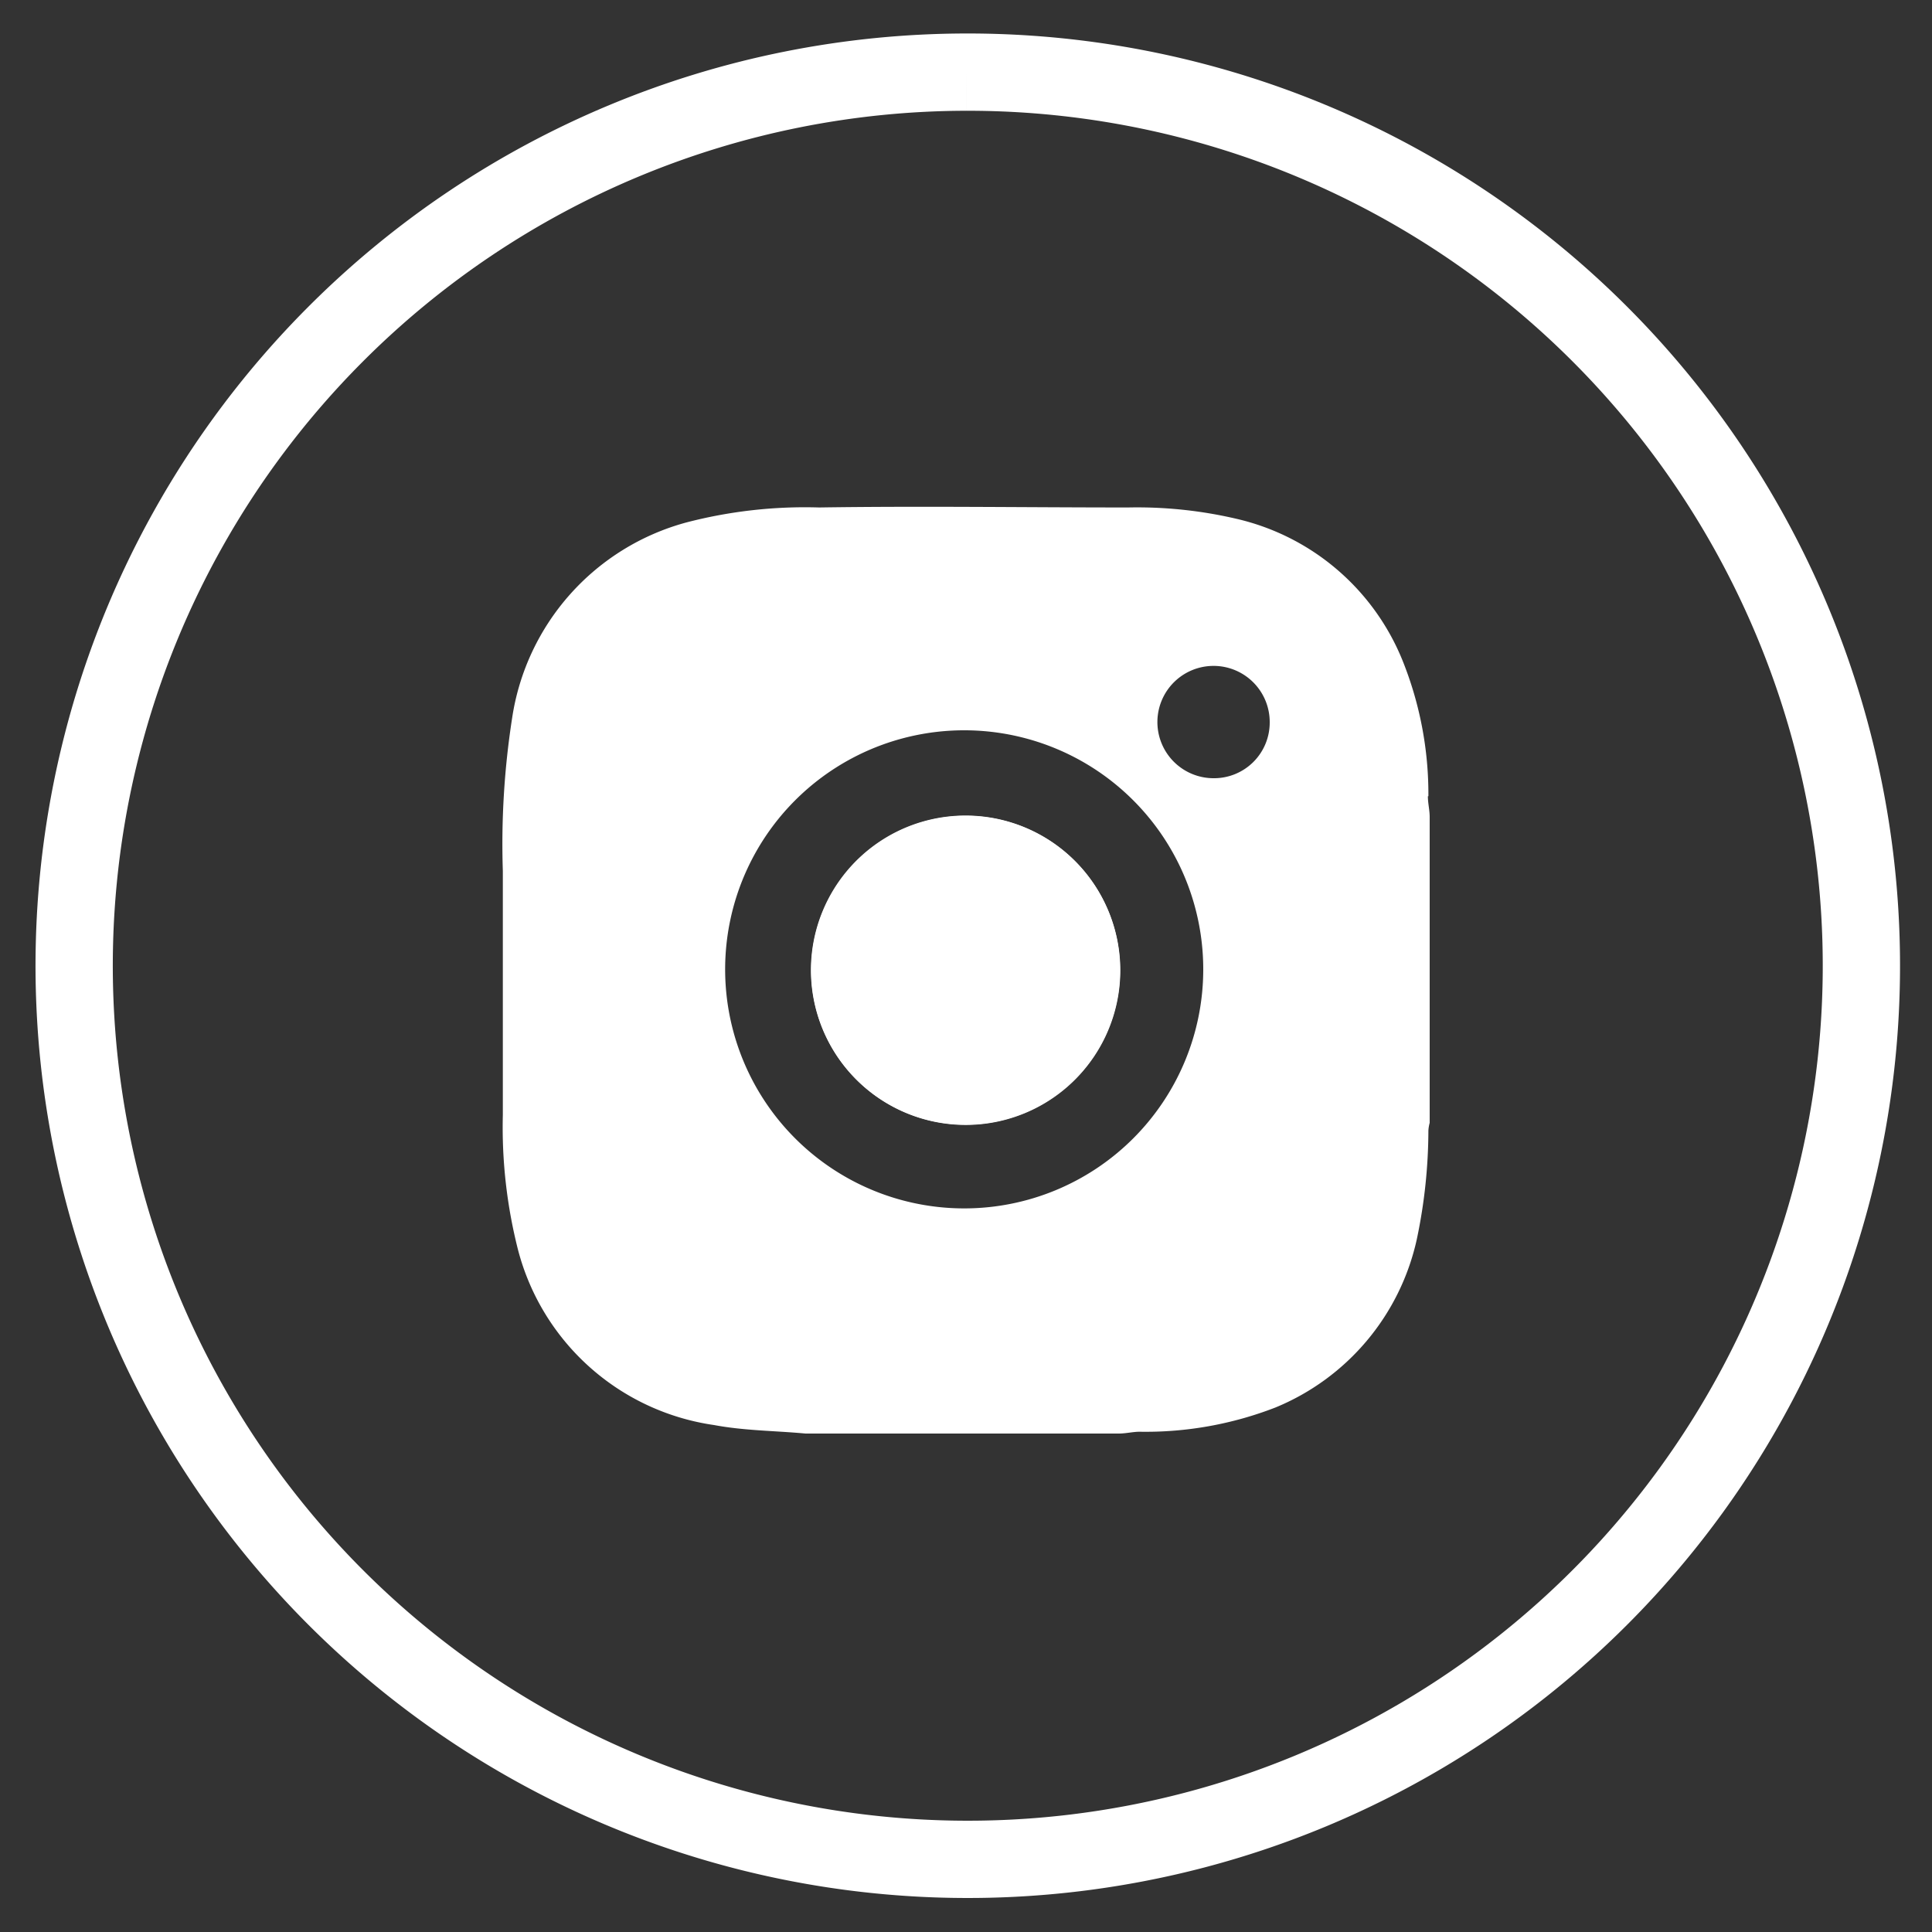
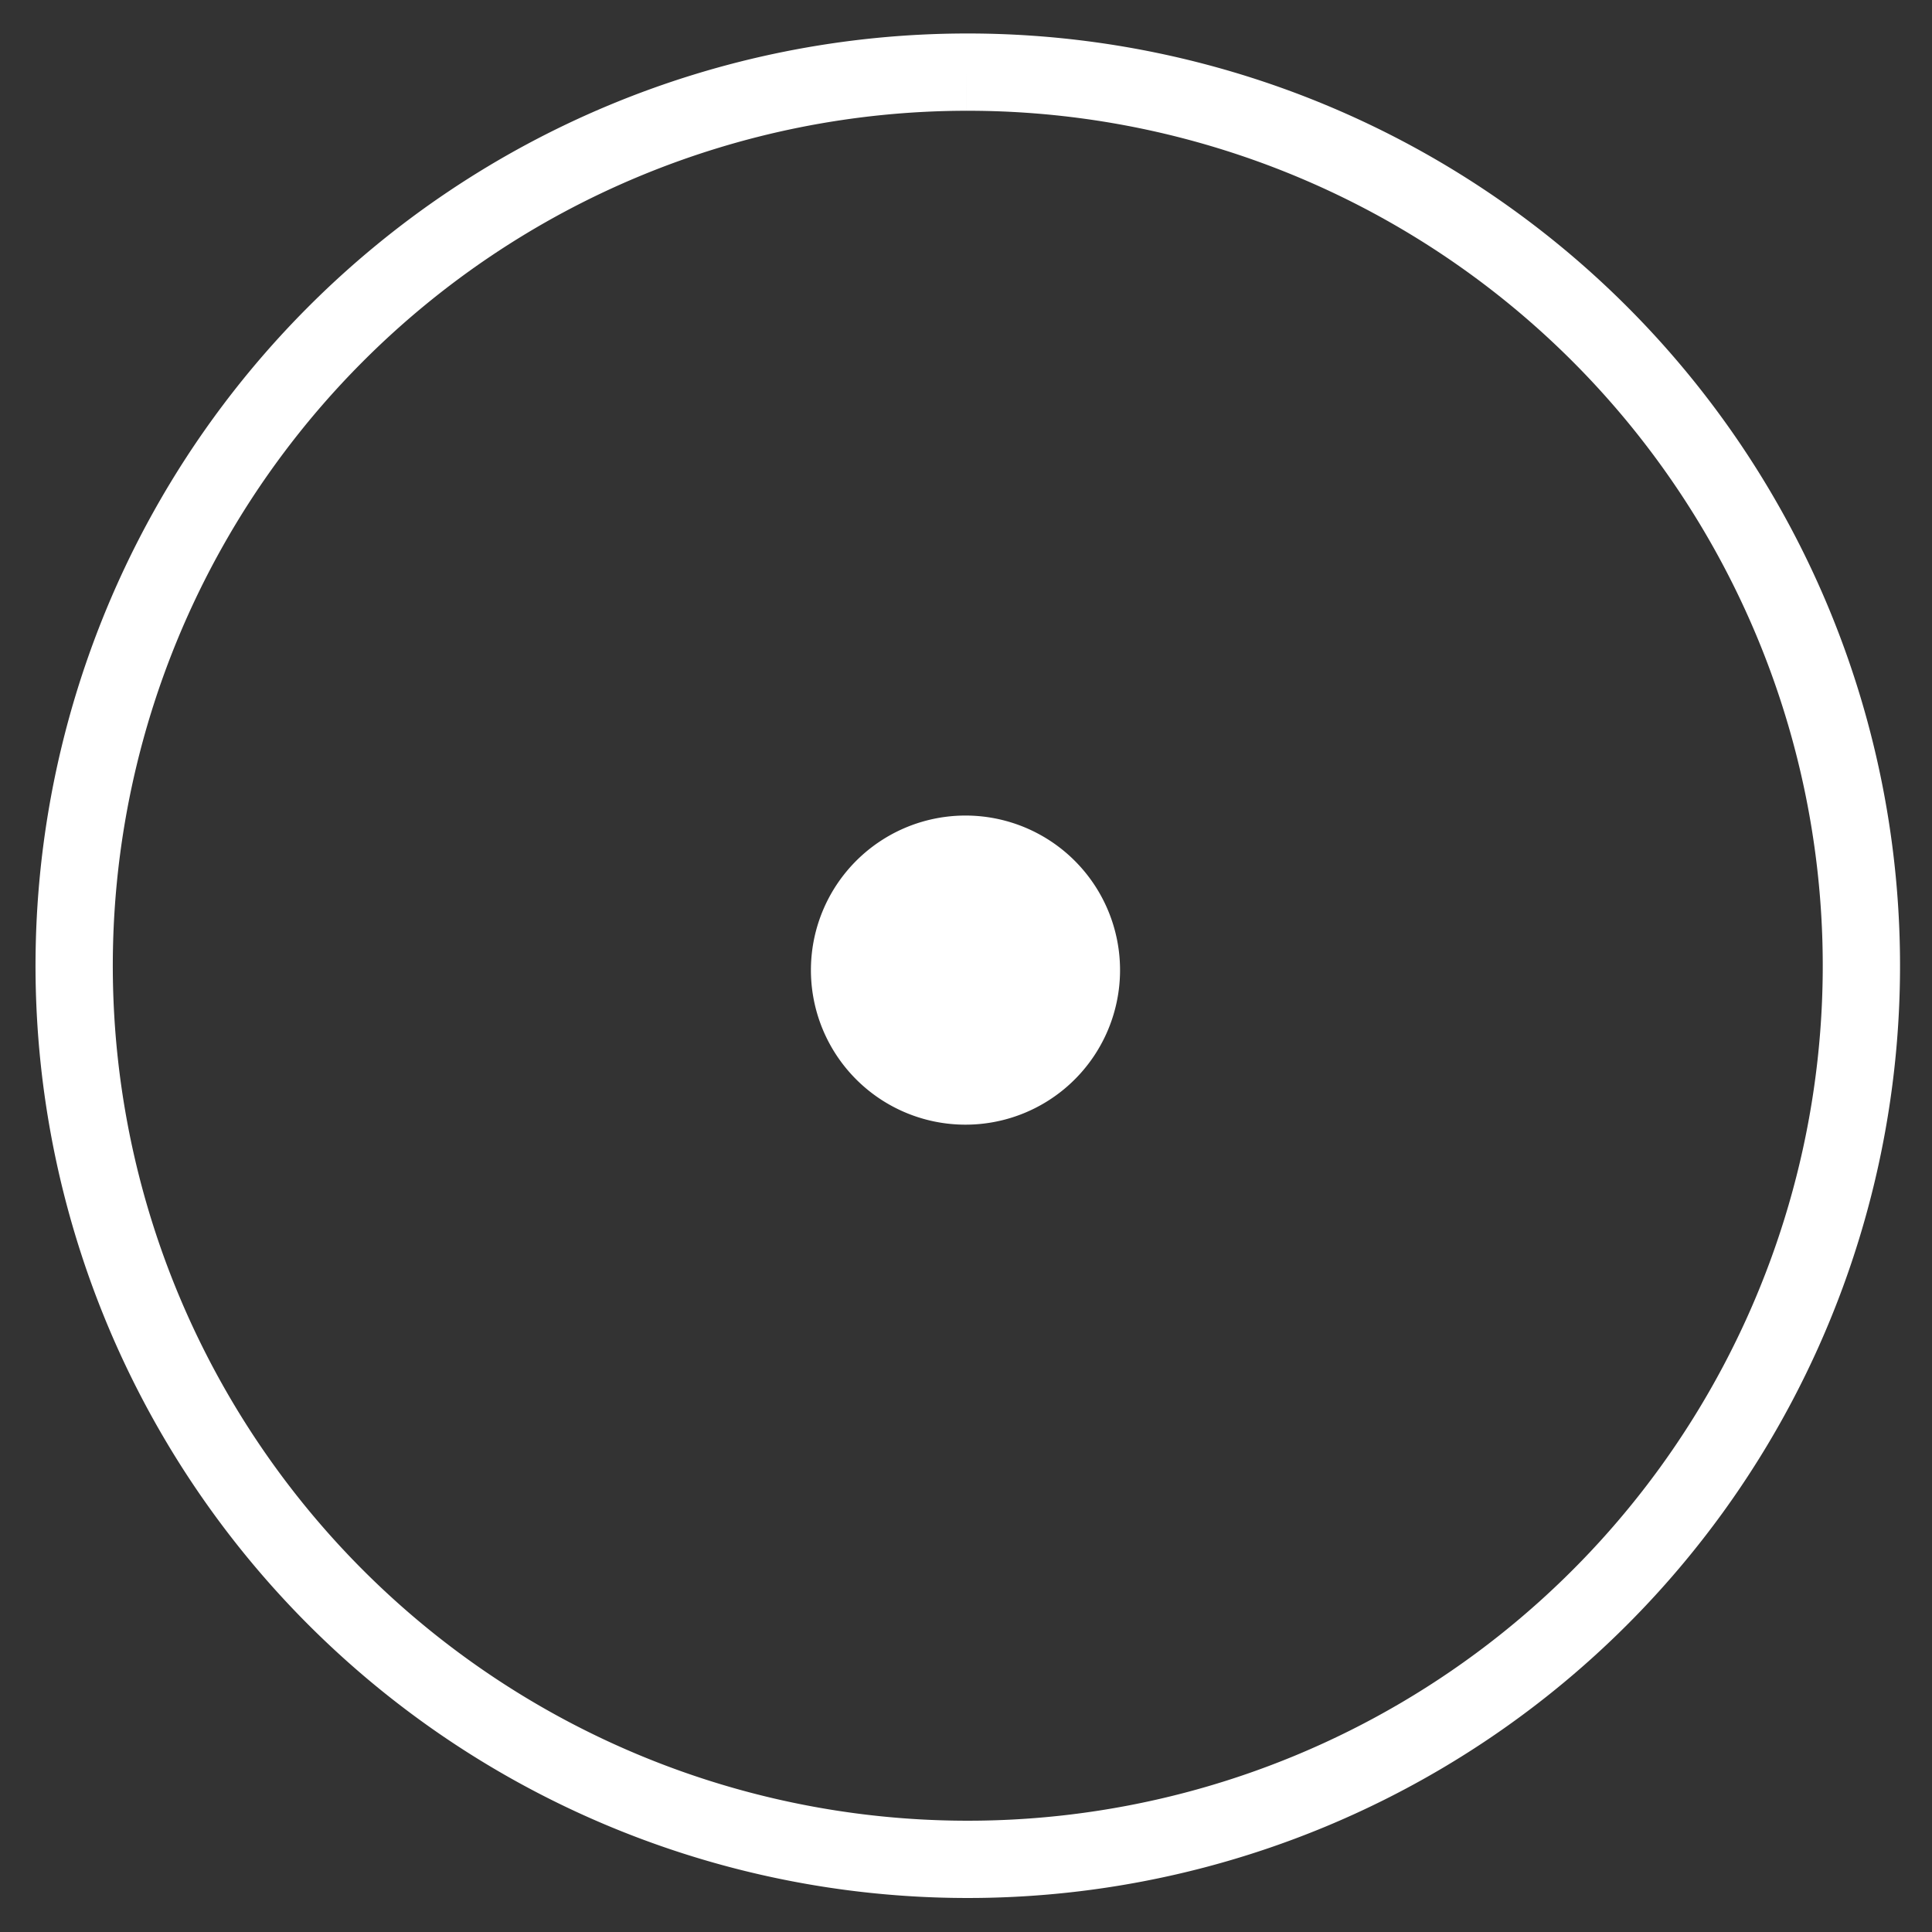
<svg xmlns="http://www.w3.org/2000/svg" id="Capa_1" data-name="Capa 1" viewBox="0 0 75 75">
  <rect x="0" y="0" width="75" height="75" fill="#333333" stroke="none" />
  <defs>
    <style>.cls-1{fill:none;stroke:#fff;stroke-miterlimit:10;stroke-width:3px;}.cls-2,.cls-3{fill:#fff;}.cls-3{fill-rule:evenodd;}</style>
  </defs>
  <path class="cls-1" d="M37.5,2.8A34.69,34.69,0,1,1,13,13,34.66,34.66,0,0,1,37.5,2.8" />
  <path class="cls-2" d="M37.55,31.66a6,6,0,1,0,5.93,6,6,6,0,0,0-5.93-6" />
-   <path class="cls-2" d="M55.45,30.91a13.89,13.89,0,0,0-1-5.26A9.18,9.18,0,0,0,48,20.14a16.94,16.94,0,0,0-4.2-.44c-4,0-8-.06-12,0a18.27,18.27,0,0,0-5.15.58,9.29,9.29,0,0,0-6.77,7.6,31.82,31.82,0,0,0-.36,5.93c0,3.16,0,6.32,0,9.47a19.3,19.3,0,0,0,.59,5.24,9.22,9.22,0,0,0,7.61,6.8c1.17.22,2.36.22,3.55.33l.31,0H43.43c.28,0,.55-.07.81-.07a13.93,13.93,0,0,0,5.27-.94A9.2,9.2,0,0,0,55,48.11a20.65,20.65,0,0,0,.45-4.22,1.45,1.45,0,0,1,.05-.3V31.71c0-.26-.07-.53-.07-.8m-18,16a9.28,9.28,0,1,1,9.28-9.25,9.28,9.28,0,0,1-9.28,9.25M47.1,30.21a2.18,2.18,0,1,1,2.19-2.15,2.16,2.16,0,0,1-2.19,2.15" />
-   <path class="cls-3" d="M43.49,37.67a6,6,0,1,1-5.94-6,6,6,0,0,1,5.94,6" />
</svg>